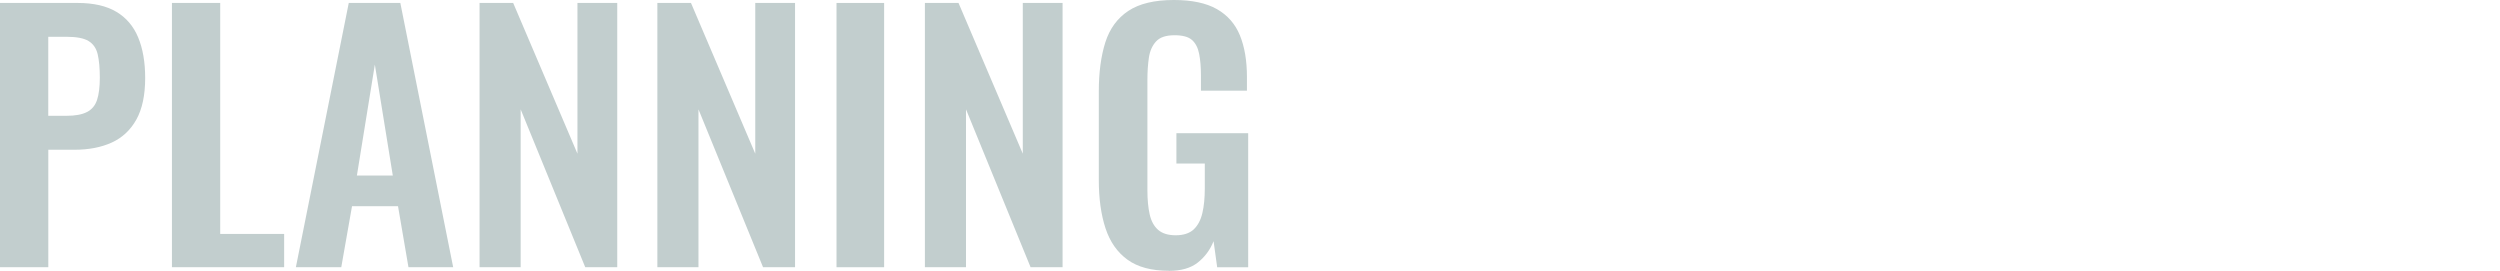
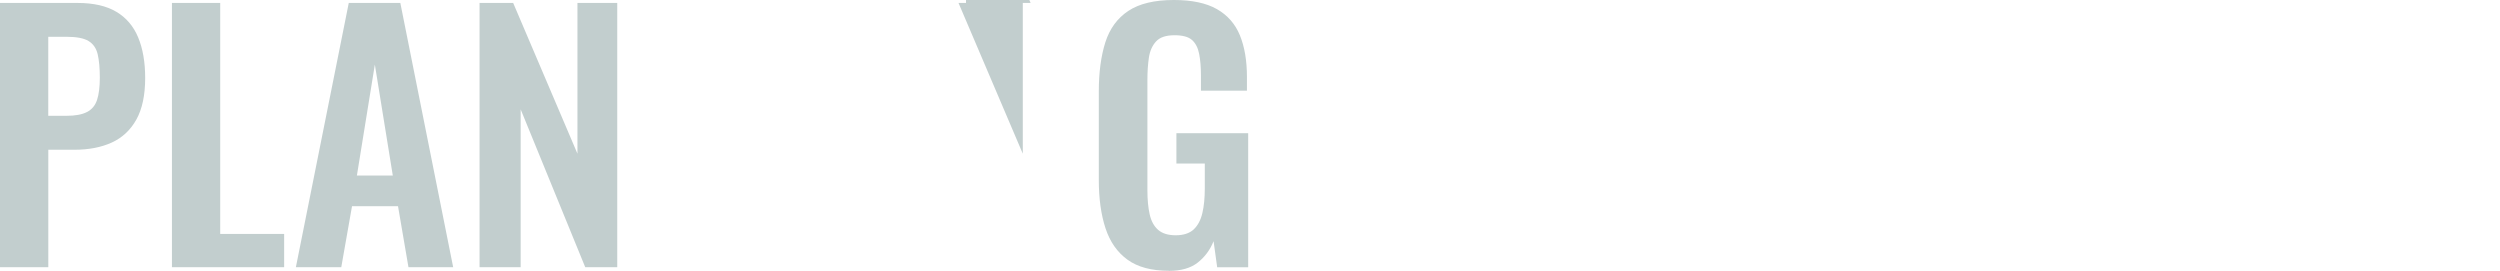
<svg xmlns="http://www.w3.org/2000/svg" id="_レイヤー_2" data-name="レイヤー 2" viewBox="0 0 583.77 63.38">
  <defs>
    <style>
      .cls-1 {
        clip-path: url(#clippath);
      }

      .cls-2 {
        fill: none;
      }

      .cls-2, .cls-3 {
        stroke-width: 0px;
      }

      .cls-3 {
        fill: #c2cece;
      }
    </style>
    <clipPath id="clippath">
      <rect class="cls-2" width="583.77" height="63.38" />
    </clipPath>
  </defs>
  <g id="_デザイン" data-name="デザイン">
    <g class="cls-1">
      <g>
        <path class="cls-3" d="m0,62.39V.69h18.13c3.71,0,6.72.69,9.03,2.06,2.31,1.37,4.01,3.36,5.1,5.98,1.09,2.62,1.64,5.78,1.64,9.48,0,4.01-.69,7.25-2.06,9.71-1.37,2.46-3.29,4.25-5.75,5.37-2.46,1.12-5.37,1.68-8.72,1.68h-6.09v27.43H0ZM11.27,27.04h4.27c2.03,0,3.62-.29,4.76-.88,1.14-.58,1.93-1.52,2.36-2.82.43-1.3.65-3.03.65-5.22s-.17-4.05-.5-5.45c-.33-1.4-1.04-2.42-2.13-3.09-1.09-.66-2.81-.99-5.14-.99h-4.27v18.44Z" />
        <path class="cls-3" d="m40.15,62.39V.69h11.27v53.94h14.93v7.77h-26.21Z" />
        <path class="cls-3" d="m69.09,62.39L81.44.69h12.04l12.34,61.71h-10.44l-2.44-14.25h-10.74l-2.51,14.25h-10.59Zm14.25-21.41h8.38l-4.19-25.9-4.19,25.9Z" />
        <path class="cls-3" d="m111.98,62.39V.69h7.85l15.01,35.2V.69h9.29v61.71h-7.47l-15.08-36.87v36.87h-9.6Z" />
-         <path class="cls-3" d="m153.5,62.39V.69h7.85l15.01,35.2V.69h9.29v61.71h-7.47l-15.08-36.87v36.87h-9.6Z" />
-         <path class="cls-3" d="m195.33,62.39V.69h11.12v61.71h-11.12Z" />
-         <path class="cls-3" d="m215.97,62.39V.69h7.85l15.01,35.2V.69h9.29v61.71h-7.47l-15.08-36.87v36.87h-9.6Z" />
+         <path class="cls-3" d="m215.97,62.39V.69h7.85l15.01,35.2V.69h9.29h-7.47l-15.08-36.87v36.87h-9.6Z" />
        <path class="cls-3" d="m272.95,63.23c-4.06,0-7.29-.86-9.67-2.59-2.39-1.73-4.1-4.18-5.14-7.35-1.04-3.17-1.56-6.92-1.56-11.24v-20.72c0-4.42.51-8.23,1.52-11.43,1.02-3.2,2.81-5.65,5.37-7.35,2.56-1.7,6.11-2.55,10.63-2.55,4.21,0,7.57.71,10.06,2.13,2.49,1.42,4.28,3.47,5.37,6.13,1.09,2.67,1.64,5.9,1.64,9.71v3.2h-10.74v-3.5c0-1.98-.14-3.68-.42-5.1-.28-1.42-.84-2.5-1.68-3.24-.84-.74-2.2-1.1-4.08-1.1-1.98,0-3.42.48-4.3,1.45-.89.97-1.45,2.24-1.68,3.81-.23,1.57-.34,3.3-.34,5.18v25.83c0,2.13.18,3.99.53,5.56.35,1.57,1.02,2.78,1.98,3.62.96.84,2.34,1.26,4.11,1.26s3.22-.46,4.19-1.37c.96-.91,1.64-2.18,2.02-3.81.38-1.62.57-3.55.57-5.79v-5.79h-6.63v-7.08h16.76v31.31h-7.24l-.84-6.09c-.81,2.03-2.04,3.69-3.69,4.99-1.65,1.3-3.9,1.94-6.74,1.94Z" />
      </g>
    </g>
  </g>
</svg>